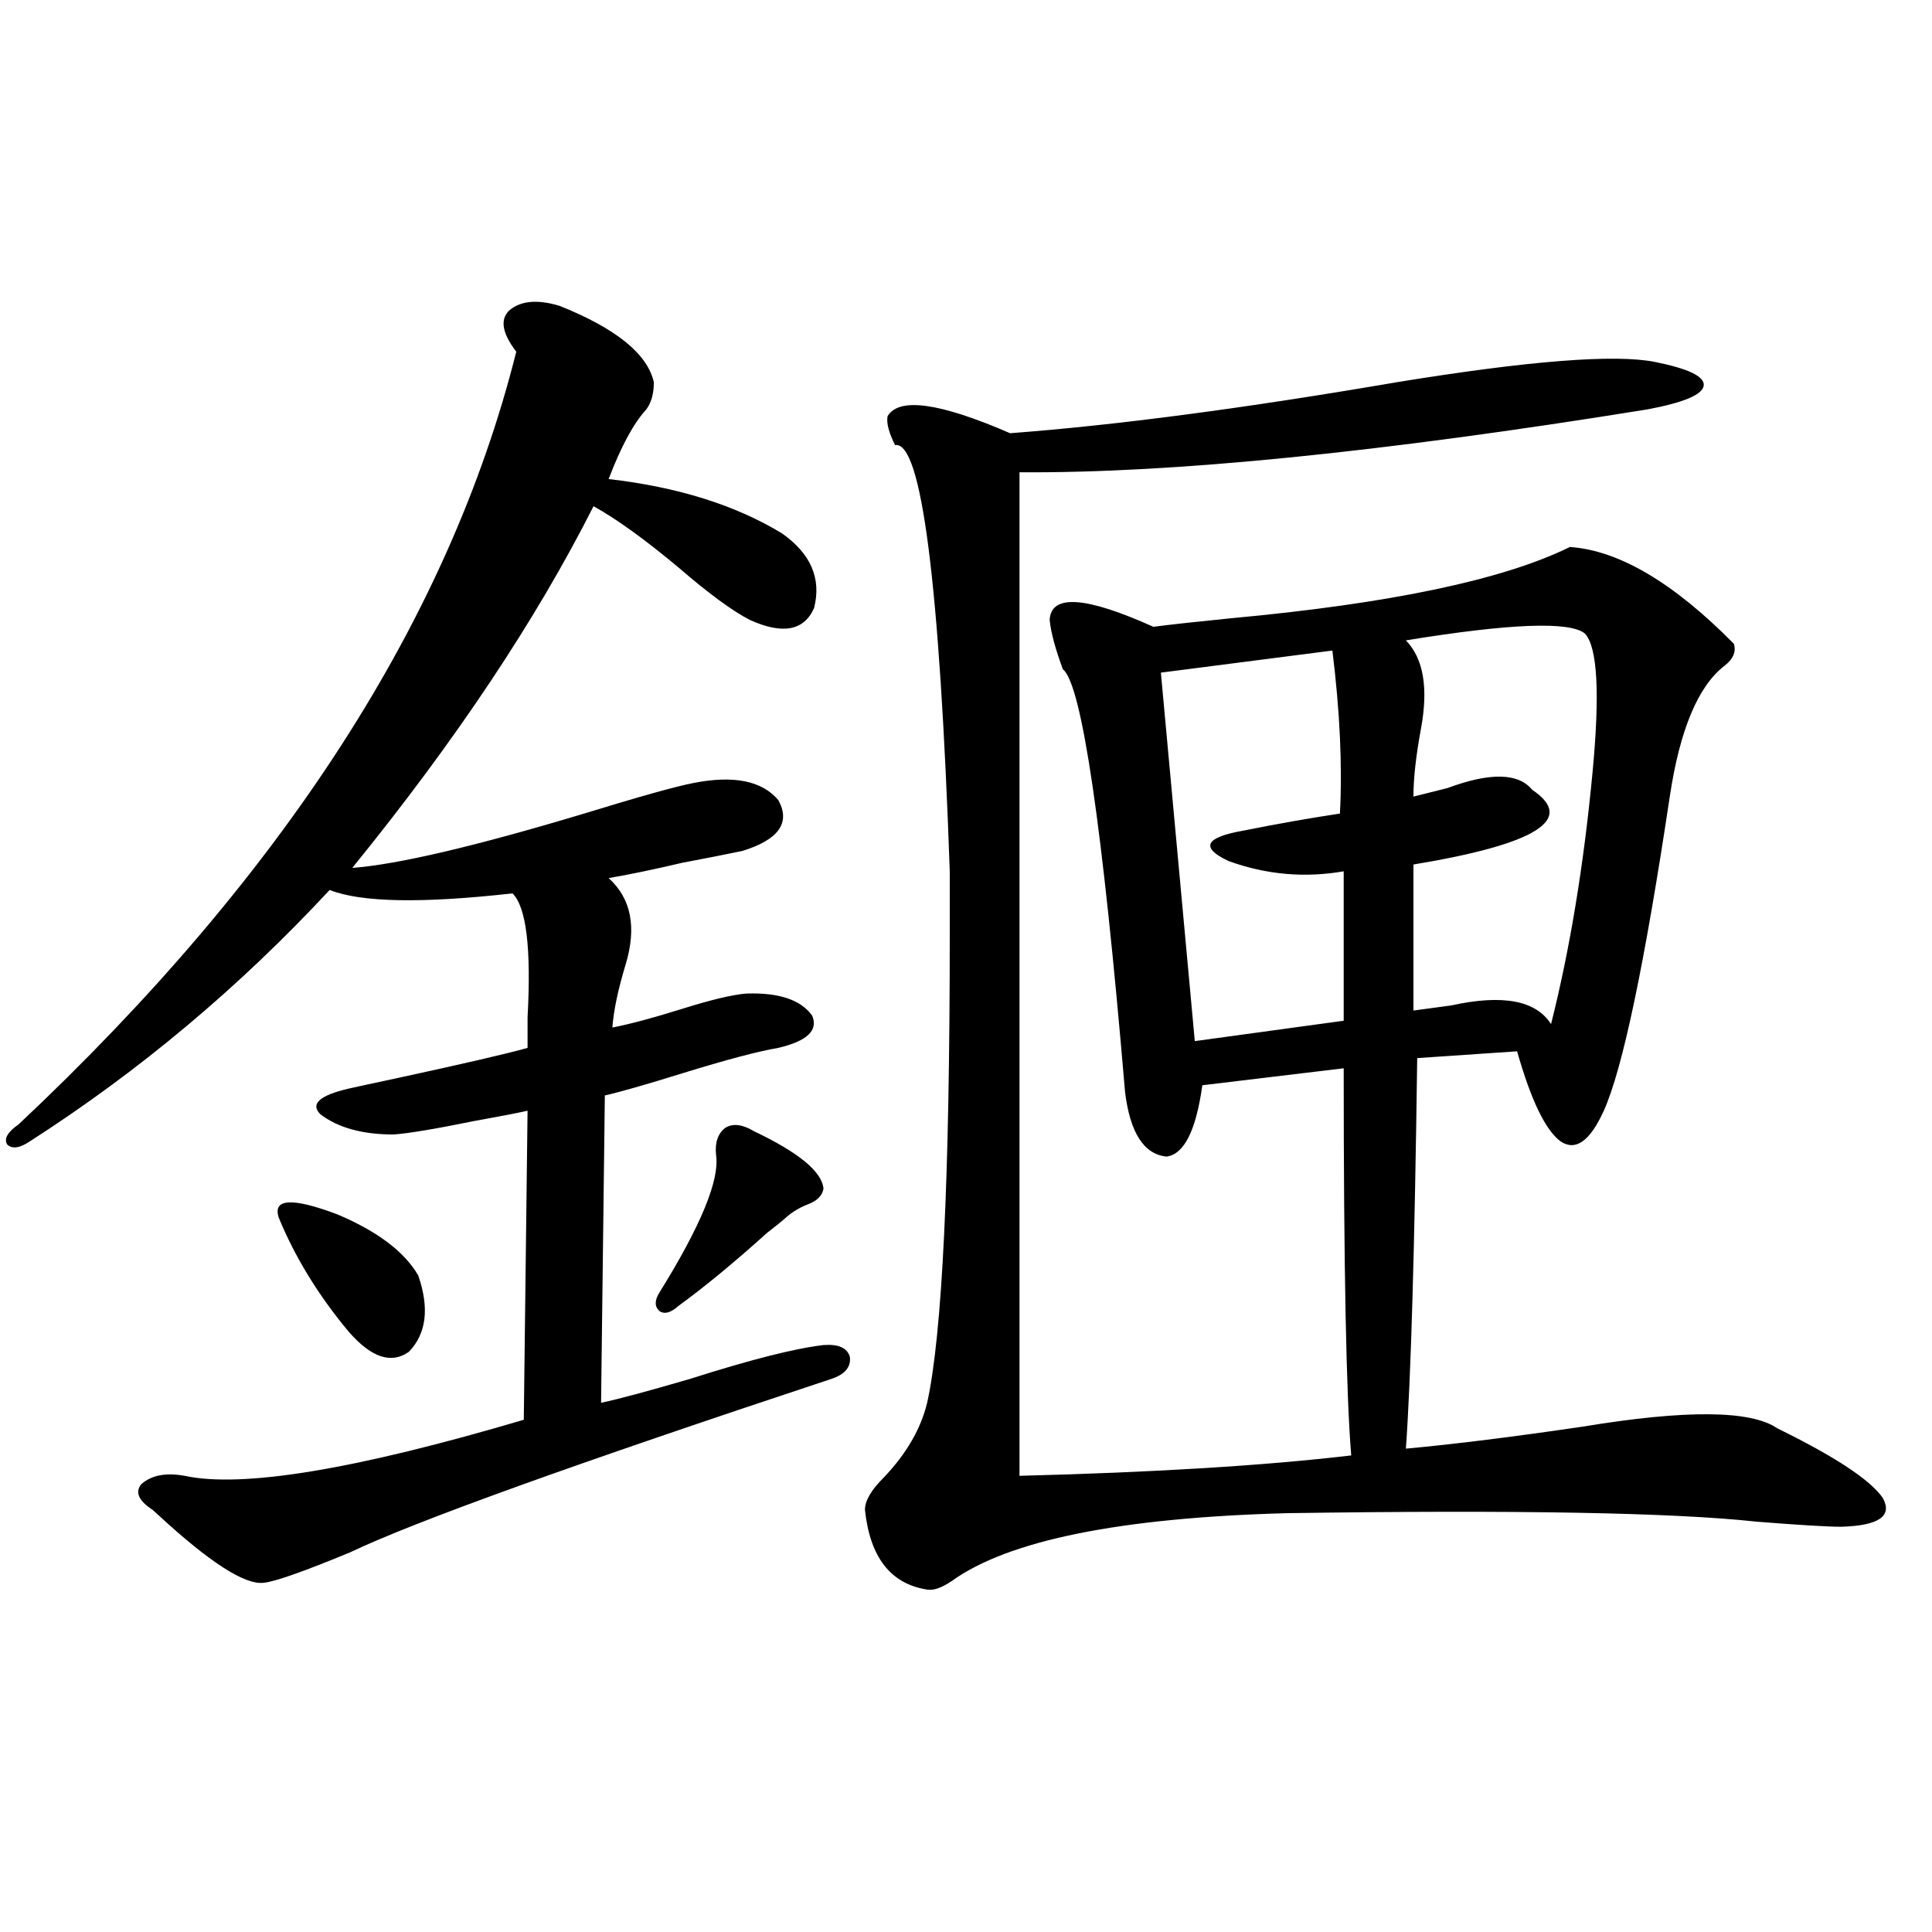
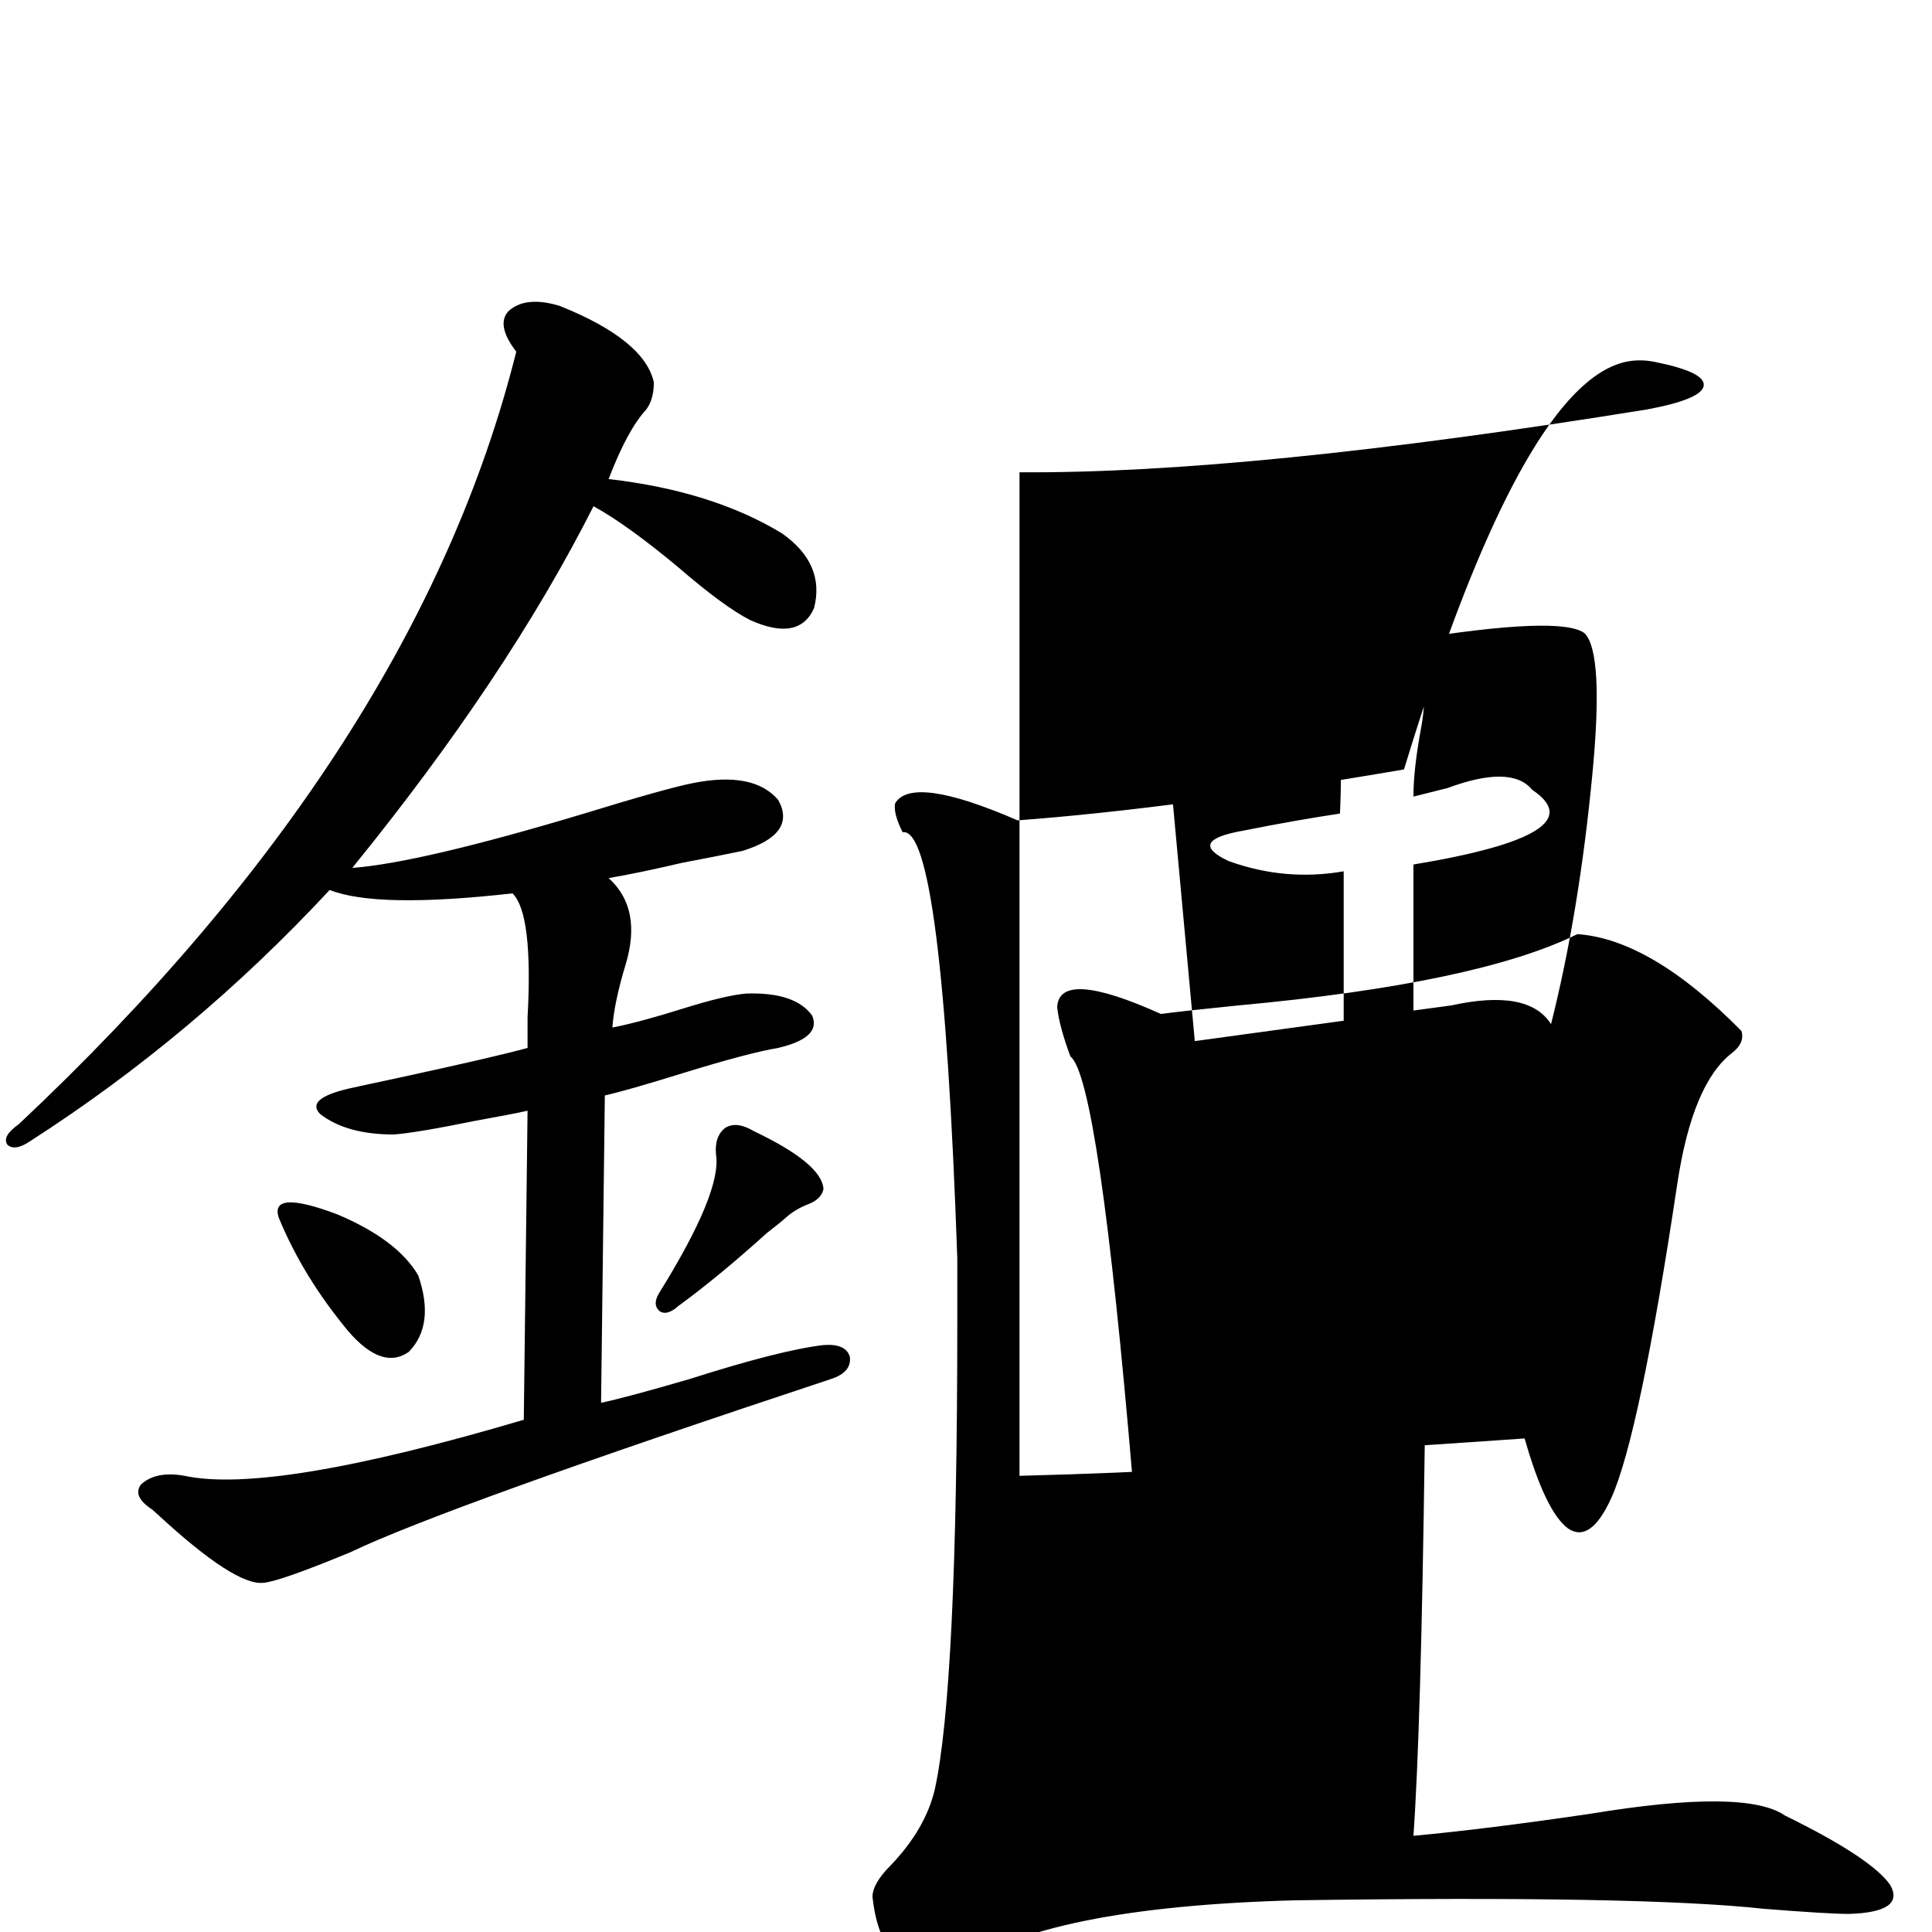
<svg xmlns="http://www.w3.org/2000/svg" version="1.1" id="图层_1" x="0px" y="0px" width="1000px" height="1000px" viewBox="0 0 1000 1000" enable-background="new 0 0 1000 1000" xml:space="preserve">
-   <path d="M289.651,158.309c29.268,11.728,45.518,24.911,48.779,39.551c0,5.864-1.311,10.547-3.902,14.063  c-6.509,7.031-13.018,19.048-19.512,36.035c35.762,4.106,65.685,13.485,89.754,28.125c14.954,10.547,20.487,23.442,16.585,38.672  c-5.213,11.728-16.265,13.774-33.17,6.152c-9.115-4.683-21.463-13.761-37.072-27.246c-17.561-14.64-32.194-25.187-43.901-31.641  c-29.923,59.188-71.553,121.591-124.875,187.207c23.414-1.758,63.413-11.124,119.997-28.125  c28.612-8.789,47.469-14.063,56.584-15.82c20.808-4.093,35.441-1.167,43.901,8.789c6.494,11.728,0.32,20.517-18.536,26.367  c-8.46,1.758-18.871,3.817-31.219,6.152c-14.969,3.516-27.651,6.152-38.048,7.91c11.707,10.547,14.634,25.488,8.78,44.824  c-3.902,12.896-6.188,23.73-6.829,32.52c9.101-1.758,21.128-4.972,36.097-9.668c14.954-4.683,26.006-7.319,33.17-7.91  c16.905-0.577,28.292,3.228,34.146,11.426c3.247,7.622-2.606,13.184-17.561,16.699c-10.411,1.758-26.996,6.152-49.755,13.184  c-18.871,5.864-32.194,9.668-39.999,11.426l-1.951,159.082c8.445-1.758,23.734-5.851,45.853-12.305  c31.219-9.956,54.298-15.82,69.267-17.578c7.805-0.577,12.348,1.47,13.658,6.152c0.641,5.273-2.606,9.091-9.756,11.426  c-132.68,43.945-215.604,73.828-248.774,89.648c-24.069,9.97-39.023,15.243-44.877,15.82c-9.756,1.181-27.972-10.547-54.633-35.156  c-1.311-1.167-2.286-2.046-2.927-2.637c-7.164-4.683-9.115-9.077-5.854-13.184c5.198-4.683,12.683-6.152,22.438-4.395  c29.908,6.454,88.443-3.214,175.605-29.004l1.951-159.961c-5.213,1.181-14.313,2.938-27.316,5.273  c-20.167,4.106-34.146,6.454-41.95,7.031c-16.265,0-28.947-3.516-38.048-10.547c-5.213-5.273-0.335-9.668,14.634-13.184  c5.198-1.167,13.323-2.925,24.39-5.273c35.121-7.608,57.88-12.882,68.291-15.82c0-2.925,0-8.198,0-15.82  c1.951-35.733-0.655-57.129-7.805-64.16c-46.828,5.273-78.382,4.696-94.632-1.758c-46.828,50.399-98.534,93.755-155.118,130.078  c-5.213,3.516-9.115,4.106-11.707,1.758c-1.951-2.925,0-6.44,5.854-10.547c137.223-128.897,223.074-262.202,257.555-399.902  c-7.164-9.366-8.46-16.397-3.902-21.094C269.164,155.672,277.944,154.793,289.651,158.309z M144.289,630.281  c-3.262-9.956,6.829-10.547,30.243-1.758c20.808,8.789,34.786,19.336,41.95,31.641c5.854,17.001,4.223,30.185-4.878,39.551  c-9.115,6.454-19.512,2.938-31.219-10.547C164.776,670.423,152.734,650.798,144.289,630.281z M390.137,585.457  c23.414,11.138,35.441,21.094,36.097,29.883c-0.655,3.516-3.262,6.152-7.805,7.91c-4.558,1.758-8.46,4.106-11.707,7.031  c-1.951,1.758-5.213,4.395-9.756,7.91c-16.92,15.243-32.194,27.837-45.853,37.793c-3.902,3.516-7.164,4.395-9.756,2.637  c-2.606-2.335-2.606-5.562,0-9.668c21.463-34.565,31.219-58.296,29.268-71.191c-0.655-6.44,0.976-11.124,4.878-14.063  C379.405,581.364,384.283,581.941,390.137,585.457z M856.467,187.313c17.561,3.516,26.006,7.622,25.365,12.305  c-0.655,4.696-10.411,8.789-29.268,12.305c-137.893,22.274-246.183,33.11-324.87,32.52v519.434  c69.587-1.758,126.826-5.273,171.703-10.547c-2.606-31.05-3.902-97.847-3.902-200.391l-73.169,8.789  c-3.262,23.442-9.436,35.747-18.536,36.914c-11.707-1.167-18.871-12.305-21.463-33.398  c-11.707-138.276-22.438-211.226-32.194-218.848c-3.902-10.547-6.188-19.034-6.829-25.488c0.641-13.472,18.536-12.305,53.657,3.516  c9.101-1.167,22.438-2.637,39.999-4.395c82.59-7.608,141.125-19.913,175.605-36.914c25.365,1.758,53.657,18.457,84.876,50.098  c1.296,4.106-0.335,7.91-4.878,11.426c-13.658,10.547-23.094,33.11-28.292,67.676c-13.018,86.724-24.39,140.927-34.146,162.598  c-7.164,15.82-14.634,21.094-22.438,15.82c-7.805-5.851-15.289-21.382-22.438-46.582l-51.706,3.516  c-1.311,98.438-3.262,165.825-5.854,202.148c25.365-2.335,55.929-6.152,91.705-11.426c53.322-8.789,86.827-8.487,100.485,0.879  c29.908,14.653,48.124,26.669,54.633,36.035c5.198,9.38-1.951,14.364-21.463,14.941c-7.164,0-21.798-0.879-43.901-2.637  c-42.926-4.683-123.899-6.152-242.921-4.395c-86.507,2.349-144.387,14.063-173.654,35.156c-5.213,3.516-9.436,4.972-12.683,4.395  c-18.871-2.925-29.603-16.699-32.194-41.309c0-4.683,3.247-10.245,9.756-16.699c11.707-12.305,19.177-25.187,22.438-38.672  c7.805-35.156,11.707-116.016,11.707-242.578c0-14.64,0-25.488,0-32.52c-5.213-149.414-14.634-222.94-28.292-220.605  c-3.262-6.44-4.558-11.426-3.902-14.941c5.854-9.956,26.981-7.031,63.413,8.789c54.633-4.093,121.293-12.882,199.995-26.367  C791.103,186.735,835.645,183.22,856.467,187.313z M689.642,336.727l-88.778,11.426l17.561,190.723l77.071-10.547v-77.344  c-20.167,3.516-39.999,1.758-59.511-5.273c-14.969-7.031-12.362-12.305,7.805-15.82c17.561-3.516,34.146-6.44,49.755-8.789  C694.84,396.492,693.544,368.367,689.642,336.727z M820.37,327.938c-7.805-6.44-38.703-5.273-92.681,3.516  c9.101,9.38,11.707,24.609,7.805,45.703c-2.606,14.063-3.902,25.79-3.902,35.156c4.543-1.167,10.396-2.637,17.561-4.395  c22.104-8.198,36.737-7.91,43.901,0.879c22.759,15.243,2.271,28.125-61.462,38.672v75.586c4.543-0.577,11.052-1.456,19.512-2.637  c26.661-5.851,43.901-2.637,51.706,9.668c9.756-38.672,16.905-82.026,21.463-130.078  C828.175,359.001,826.864,334.969,820.37,327.938z" />
+   <path d="M289.651,158.309c29.268,11.728,45.518,24.911,48.779,39.551c0,5.864-1.311,10.547-3.902,14.063  c-6.509,7.031-13.018,19.048-19.512,36.035c35.762,4.106,65.685,13.485,89.754,28.125c14.954,10.547,20.487,23.442,16.585,38.672  c-5.213,11.728-16.265,13.774-33.17,6.152c-9.115-4.683-21.463-13.761-37.072-27.246c-17.561-14.64-32.194-25.187-43.901-31.641  c-29.923,59.188-71.553,121.591-124.875,187.207c23.414-1.758,63.413-11.124,119.997-28.125  c28.612-8.789,47.469-14.063,56.584-15.82c20.808-4.093,35.441-1.167,43.901,8.789c6.494,11.728,0.32,20.517-18.536,26.367  c-8.46,1.758-18.871,3.817-31.219,6.152c-14.969,3.516-27.651,6.152-38.048,7.91c11.707,10.547,14.634,25.488,8.78,44.824  c-3.902,12.896-6.188,23.73-6.829,32.52c9.101-1.758,21.128-4.972,36.097-9.668c14.954-4.683,26.006-7.319,33.17-7.91  c16.905-0.577,28.292,3.228,34.146,11.426c3.247,7.622-2.606,13.184-17.561,16.699c-10.411,1.758-26.996,6.152-49.755,13.184  c-18.871,5.864-32.194,9.668-39.999,11.426l-1.951,159.082c8.445-1.758,23.734-5.851,45.853-12.305  c31.219-9.956,54.298-15.82,69.267-17.578c7.805-0.577,12.348,1.47,13.658,6.152c0.641,5.273-2.606,9.091-9.756,11.426  c-132.68,43.945-215.604,73.828-248.774,89.648c-24.069,9.97-39.023,15.243-44.877,15.82c-9.756,1.181-27.972-10.547-54.633-35.156  c-1.311-1.167-2.286-2.046-2.927-2.637c-7.164-4.683-9.115-9.077-5.854-13.184c5.198-4.683,12.683-6.152,22.438-4.395  c29.908,6.454,88.443-3.214,175.605-29.004l1.951-159.961c-5.213,1.181-14.313,2.938-27.316,5.273  c-20.167,4.106-34.146,6.454-41.95,7.031c-16.265,0-28.947-3.516-38.048-10.547c-5.213-5.273-0.335-9.668,14.634-13.184  c5.198-1.167,13.323-2.925,24.39-5.273c35.121-7.608,57.88-12.882,68.291-15.82c0-2.925,0-8.198,0-15.82  c1.951-35.733-0.655-57.129-7.805-64.16c-46.828,5.273-78.382,4.696-94.632-1.758c-46.828,50.399-98.534,93.755-155.118,130.078  c-5.213,3.516-9.115,4.106-11.707,1.758c-1.951-2.925,0-6.44,5.854-10.547c137.223-128.897,223.074-262.202,257.555-399.902  c-7.164-9.366-8.46-16.397-3.902-21.094C269.164,155.672,277.944,154.793,289.651,158.309z M144.289,630.281  c-3.262-9.956,6.829-10.547,30.243-1.758c20.808,8.789,34.786,19.336,41.95,31.641c5.854,17.001,4.223,30.185-4.878,39.551  c-9.115,6.454-19.512,2.938-31.219-10.547C164.776,670.423,152.734,650.798,144.289,630.281z M390.137,585.457  c23.414,11.138,35.441,21.094,36.097,29.883c-0.655,3.516-3.262,6.152-7.805,7.91c-4.558,1.758-8.46,4.106-11.707,7.031  c-1.951,1.758-5.213,4.395-9.756,7.91c-16.92,15.243-32.194,27.837-45.853,37.793c-3.902,3.516-7.164,4.395-9.756,2.637  c-2.606-2.335-2.606-5.562,0-9.668c21.463-34.565,31.219-58.296,29.268-71.191c-0.655-6.44,0.976-11.124,4.878-14.063  C379.405,581.364,384.283,581.941,390.137,585.457z M856.467,187.313c17.561,3.516,26.006,7.622,25.365,12.305  c-0.655,4.696-10.411,8.789-29.268,12.305c-137.893,22.274-246.183,33.11-324.87,32.52v519.434  c69.587-1.758,126.826-5.273,171.703-10.547l-73.169,8.789  c-3.262,23.442-9.436,35.747-18.536,36.914c-11.707-1.167-18.871-12.305-21.463-33.398  c-11.707-138.276-22.438-211.226-32.194-218.848c-3.902-10.547-6.188-19.034-6.829-25.488c0.641-13.472,18.536-12.305,53.657,3.516  c9.101-1.167,22.438-2.637,39.999-4.395c82.59-7.608,141.125-19.913,175.605-36.914c25.365,1.758,53.657,18.457,84.876,50.098  c1.296,4.106-0.335,7.91-4.878,11.426c-13.658,10.547-23.094,33.11-28.292,67.676c-13.018,86.724-24.39,140.927-34.146,162.598  c-7.164,15.82-14.634,21.094-22.438,15.82c-7.805-5.851-15.289-21.382-22.438-46.582l-51.706,3.516  c-1.311,98.438-3.262,165.825-5.854,202.148c25.365-2.335,55.929-6.152,91.705-11.426c53.322-8.789,86.827-8.487,100.485,0.879  c29.908,14.653,48.124,26.669,54.633,36.035c5.198,9.38-1.951,14.364-21.463,14.941c-7.164,0-21.798-0.879-43.901-2.637  c-42.926-4.683-123.899-6.152-242.921-4.395c-86.507,2.349-144.387,14.063-173.654,35.156c-5.213,3.516-9.436,4.972-12.683,4.395  c-18.871-2.925-29.603-16.699-32.194-41.309c0-4.683,3.247-10.245,9.756-16.699c11.707-12.305,19.177-25.187,22.438-38.672  c7.805-35.156,11.707-116.016,11.707-242.578c0-14.64,0-25.488,0-32.52c-5.213-149.414-14.634-222.94-28.292-220.605  c-3.262-6.44-4.558-11.426-3.902-14.941c5.854-9.956,26.981-7.031,63.413,8.789c54.633-4.093,121.293-12.882,199.995-26.367  C791.103,186.735,835.645,183.22,856.467,187.313z M689.642,336.727l-88.778,11.426l17.561,190.723l77.071-10.547v-77.344  c-20.167,3.516-39.999,1.758-59.511-5.273c-14.969-7.031-12.362-12.305,7.805-15.82c17.561-3.516,34.146-6.44,49.755-8.789  C694.84,396.492,693.544,368.367,689.642,336.727z M820.37,327.938c-7.805-6.44-38.703-5.273-92.681,3.516  c9.101,9.38,11.707,24.609,7.805,45.703c-2.606,14.063-3.902,25.79-3.902,35.156c4.543-1.167,10.396-2.637,17.561-4.395  c22.104-8.198,36.737-7.91,43.901,0.879c22.759,15.243,2.271,28.125-61.462,38.672v75.586c4.543-0.577,11.052-1.456,19.512-2.637  c26.661-5.851,43.901-2.637,51.706,9.668c9.756-38.672,16.905-82.026,21.463-130.078  C828.175,359.001,826.864,334.969,820.37,327.938z" />
</svg>